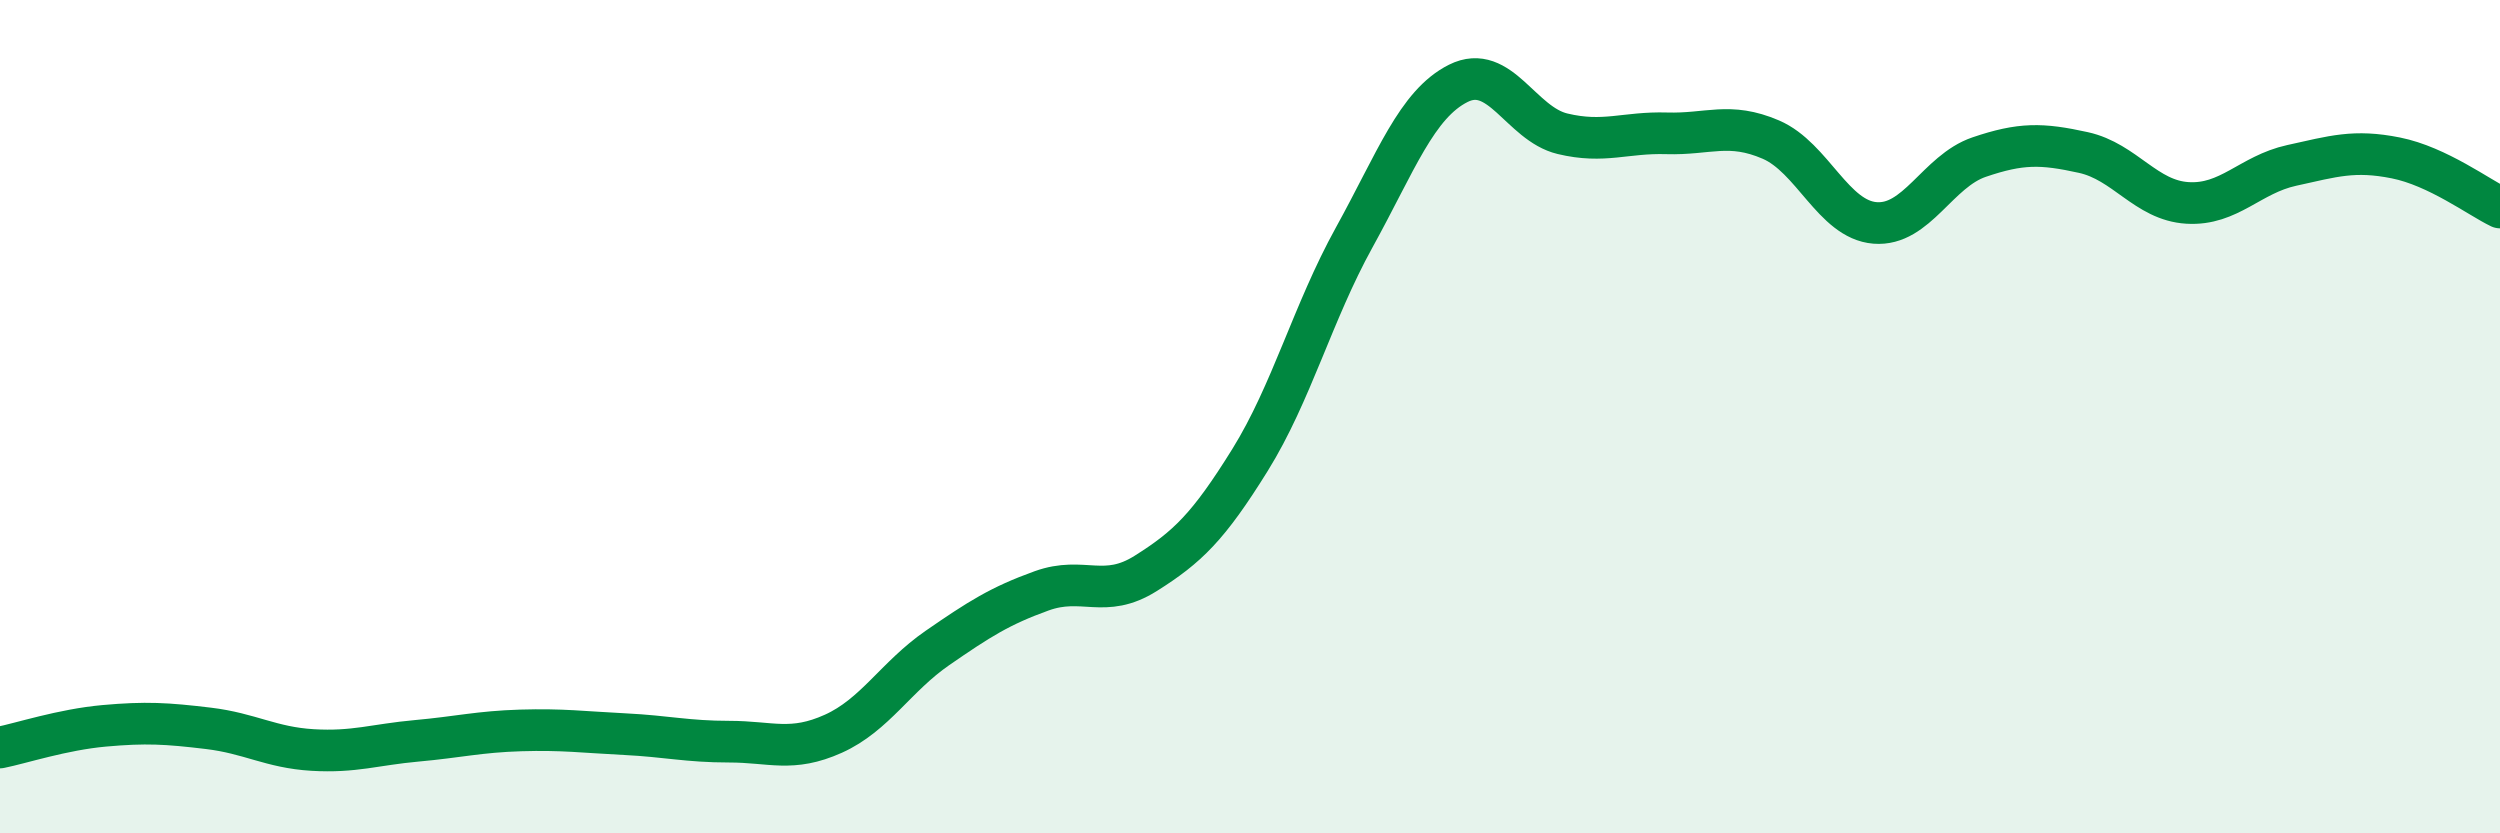
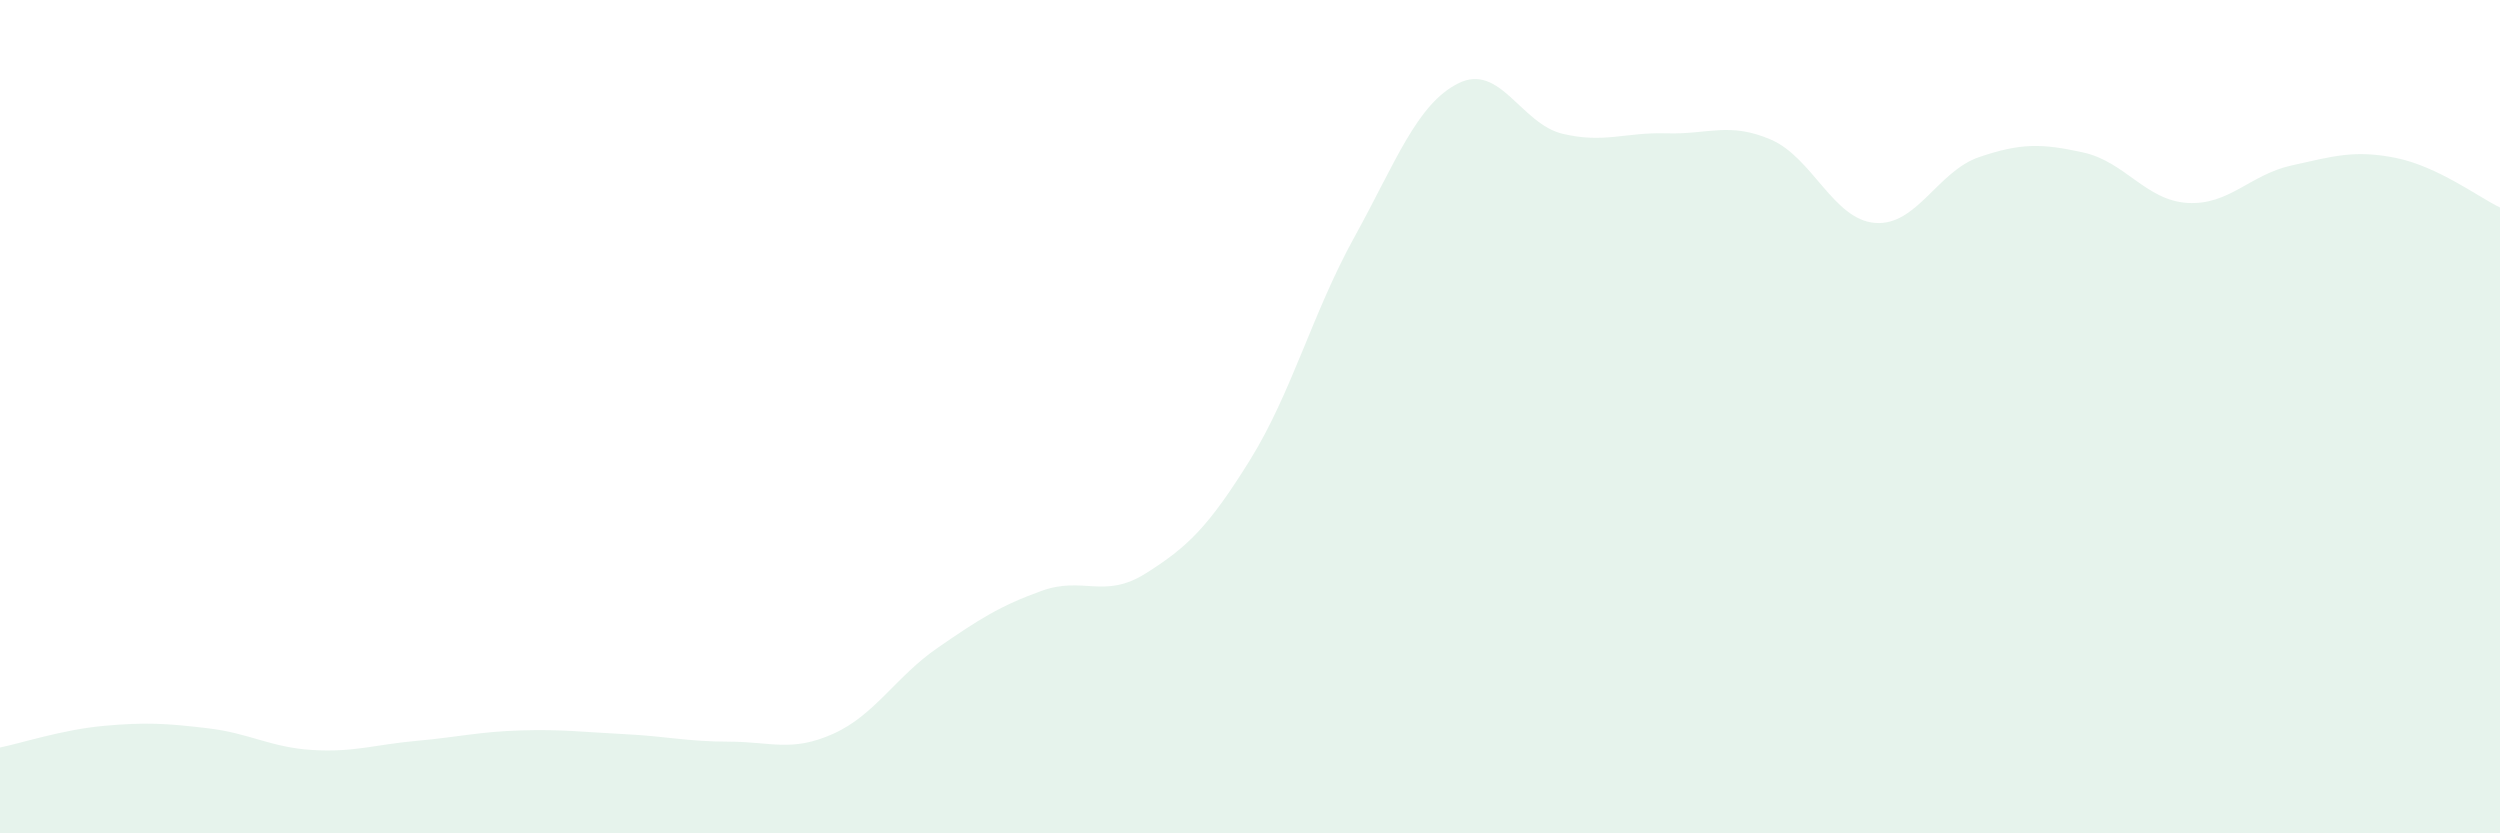
<svg xmlns="http://www.w3.org/2000/svg" width="60" height="20" viewBox="0 0 60 20">
  <path d="M 0,17.94 C 0.5,17.84 1.5,17.51 2.5,17.42 C 3.5,17.33 4,17.36 5,17.48 C 6,17.6 6.5,17.94 7.5,18 C 8.5,18.06 9,17.87 10,17.78 C 11,17.69 11.5,17.56 12.5,17.53 C 13.5,17.5 14,17.57 15,17.62 C 16,17.67 16.5,17.8 17.5,17.8 C 18.5,17.8 19,18.06 20,17.61 C 21,17.16 21.5,16.24 22.5,15.55 C 23.5,14.86 24,14.54 25,14.18 C 26,13.82 26.5,14.39 27.5,13.76 C 28.5,13.13 29,12.65 30,11.04 C 31,9.43 31.5,7.51 32.5,5.7 C 33.5,3.89 34,2.5 35,2 C 36,1.5 36.5,2.97 37.5,3.21 C 38.5,3.45 39,3.17 40,3.2 C 41,3.23 41.5,2.92 42.5,3.35 C 43.5,3.78 44,5.27 45,5.35 C 46,5.43 46.5,4.11 47.5,3.77 C 48.5,3.43 49,3.44 50,3.66 C 51,3.88 51.5,4.81 52.5,4.87 C 53.5,4.93 54,4.19 55,3.97 C 56,3.75 56.5,3.59 57.5,3.79 C 58.5,3.99 59.5,4.74 60,4.98L60 20L0 20Z" fill="#008740" opacity="0.1" stroke-linecap="round" stroke-linejoin="round" />
-   <path d="M 0,17.94 C 0.5,17.84 1.5,17.51 2.5,17.42 C 3.5,17.33 4,17.36 5,17.48 C 6,17.6 6.5,17.94 7.5,18 C 8.5,18.06 9,17.87 10,17.78 C 11,17.69 11.5,17.56 12.5,17.53 C 13.5,17.5 14,17.57 15,17.62 C 16,17.67 16.5,17.8 17.5,17.8 C 18.5,17.8 19,18.06 20,17.61 C 21,17.16 21.5,16.24 22.5,15.55 C 23.5,14.86 24,14.54 25,14.18 C 26,13.82 26.5,14.39 27.5,13.76 C 28.5,13.13 29,12.65 30,11.04 C 31,9.43 31.5,7.51 32.5,5.7 C 33.5,3.89 34,2.5 35,2 C 36,1.5 36.5,2.97 37.5,3.21 C 38.5,3.45 39,3.17 40,3.2 C 41,3.23 41.5,2.92 42.5,3.35 C 43.5,3.78 44,5.27 45,5.35 C 46,5.43 46.5,4.11 47.5,3.77 C 48.5,3.43 49,3.44 50,3.66 C 51,3.88 51.5,4.81 52.5,4.87 C 53.5,4.93 54,4.19 55,3.97 C 56,3.75 56.5,3.59 57.5,3.79 C 58.5,3.99 59.5,4.74 60,4.98" stroke="#008740" stroke-width="1" fill="none" stroke-linecap="round" stroke-linejoin="round" />
</svg>